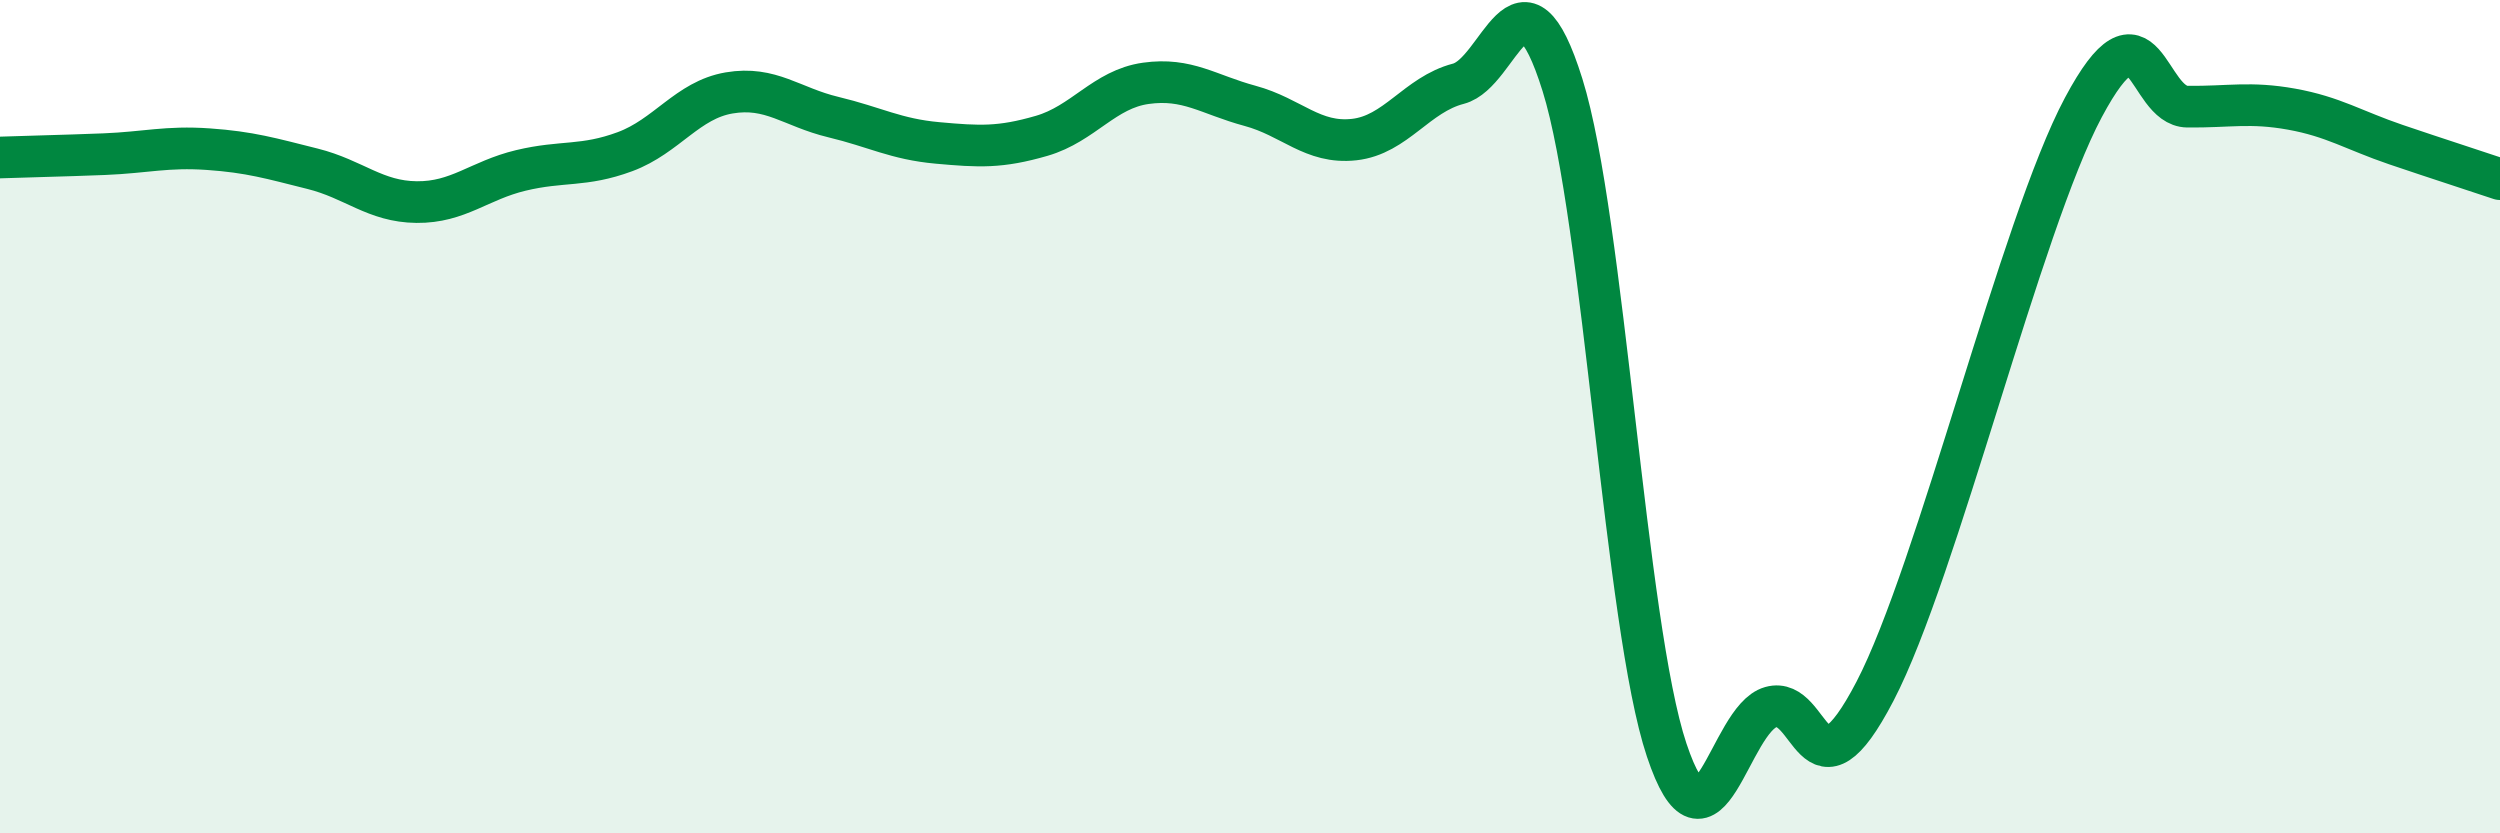
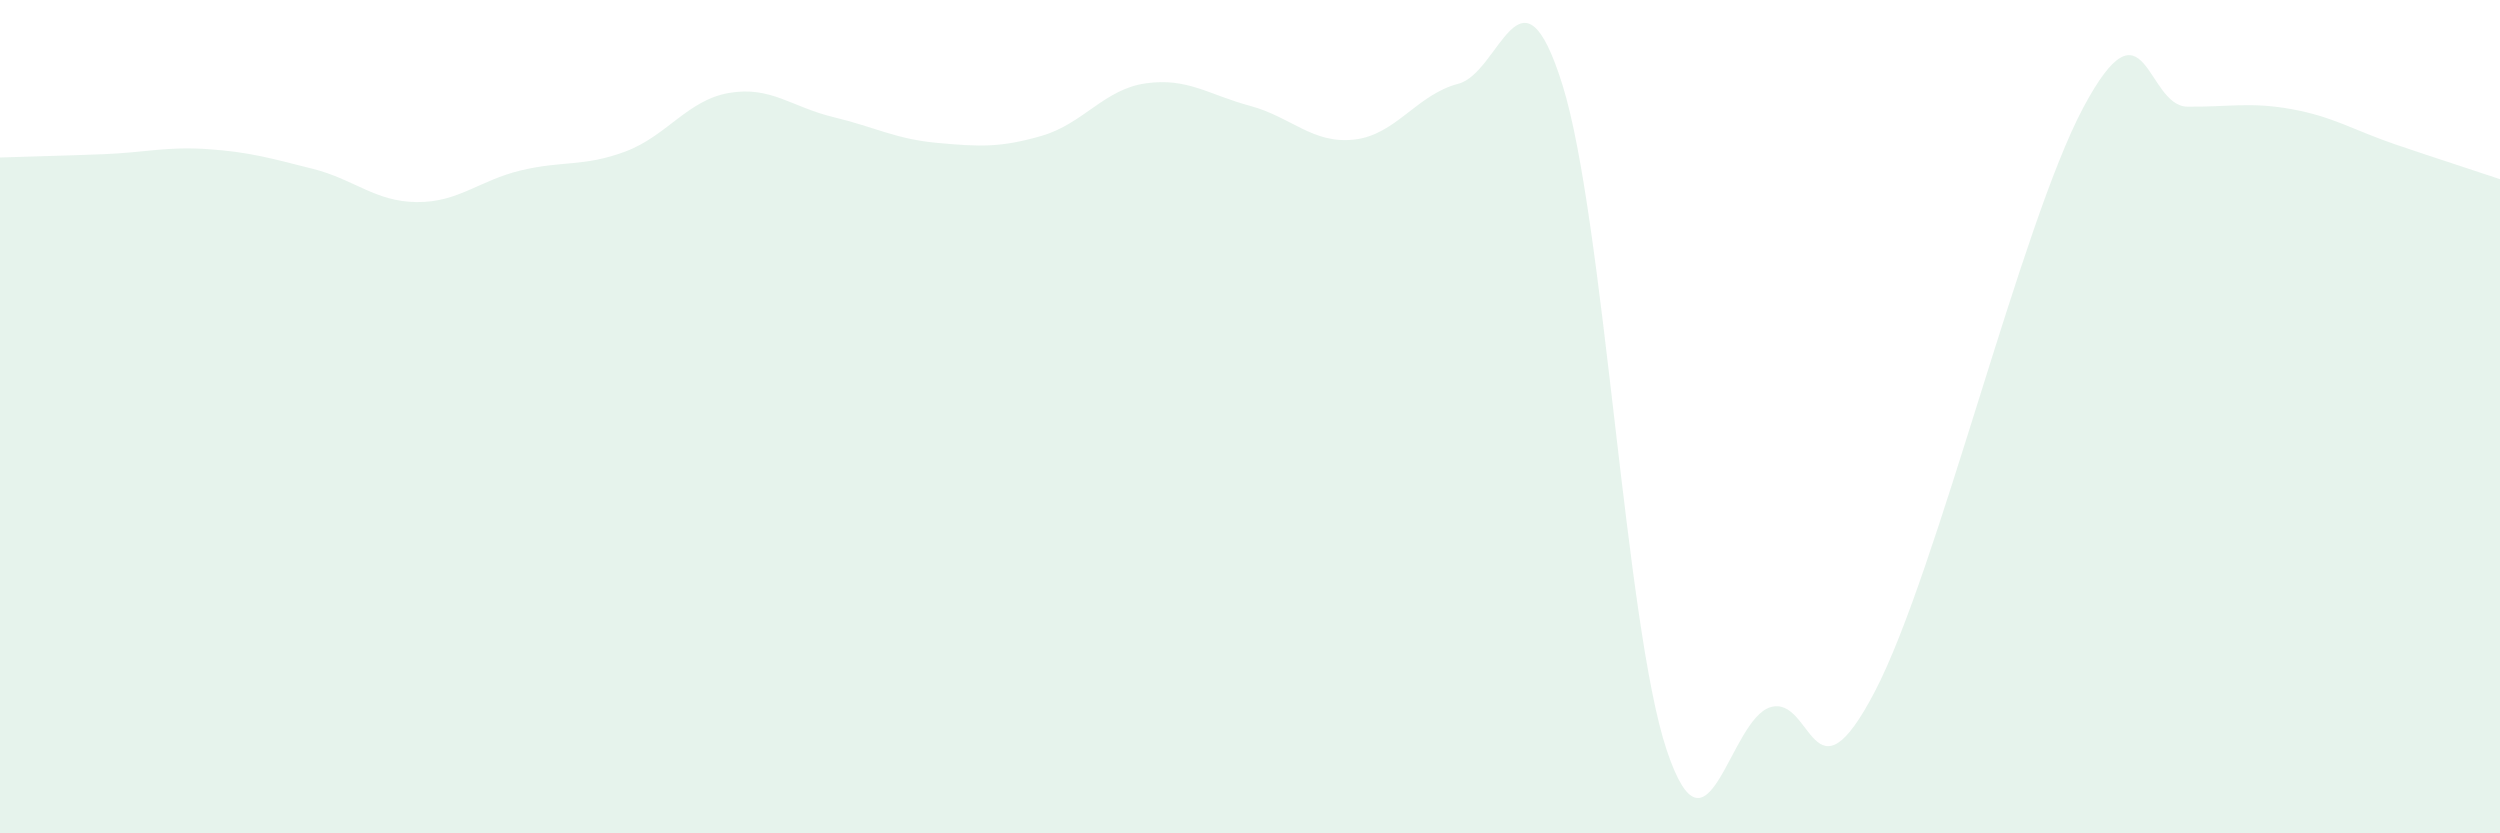
<svg xmlns="http://www.w3.org/2000/svg" width="60" height="20" viewBox="0 0 60 20">
  <path d="M 0,3.78 C 0.5,3.76 1.5,3.74 2.5,3.7 C 3.5,3.66 4,3.51 5,3.58 C 6,3.65 6.5,3.8 7.5,4.05 C 8.5,4.3 9,4.84 10,4.85 C 11,4.86 11.5,4.33 12.5,4.09 C 13.5,3.85 14,4.01 15,3.64 C 16,3.27 16.5,2.4 17.5,2.23 C 18.5,2.06 19,2.57 20,2.81 C 21,3.05 21.5,3.34 22.5,3.43 C 23.5,3.52 24,3.55 25,3.26 C 26,2.97 26.5,2.14 27.5,2 C 28.5,1.86 29,2.27 30,2.54 C 31,2.81 31.5,3.46 32.5,3.35 C 33.5,3.24 34,2.27 35,2.01 C 36,1.75 36.5,-1.16 37.5,2.04 C 38.5,5.24 39,15.01 40,18 C 41,20.99 41.5,17.25 42.5,16.97 C 43.5,16.69 43.5,19.47 45,16.59 C 46.5,13.71 48.5,5.39 50,2.58 C 51.5,-0.23 51.5,2.55 52.5,2.56 C 53.5,2.57 54,2.44 55,2.62 C 56,2.8 56.5,3.13 57.5,3.47 C 58.5,3.81 59.5,4.13 60,4.3L60 20L0 20Z" fill="#008740" opacity="0.1" stroke-linecap="round" stroke-linejoin="round" />
-   <path d="M 0,3.78 C 0.5,3.76 1.5,3.74 2.5,3.7 C 3.5,3.66 4,3.51 5,3.58 C 6,3.65 6.5,3.8 7.5,4.05 C 8.5,4.3 9,4.84 10,4.85 C 11,4.86 11.5,4.33 12.5,4.09 C 13.5,3.85 14,4.01 15,3.64 C 16,3.27 16.5,2.4 17.5,2.23 C 18.5,2.06 19,2.57 20,2.81 C 21,3.05 21.5,3.34 22.5,3.43 C 23.5,3.52 24,3.55 25,3.26 C 26,2.97 26.5,2.14 27.5,2 C 28.5,1.86 29,2.27 30,2.54 C 31,2.81 31.5,3.46 32.5,3.35 C 33.5,3.24 34,2.27 35,2.01 C 36,1.75 36.5,-1.16 37.5,2.04 C 38.5,5.24 39,15.01 40,18 C 41,20.99 41.5,17.25 42.5,16.97 C 43.5,16.69 43.5,19.47 45,16.59 C 46.5,13.71 48.5,5.39 50,2.58 C 51.5,-0.23 51.5,2.55 52.5,2.56 C 53.5,2.57 54,2.44 55,2.62 C 56,2.8 56.5,3.13 57.5,3.47 C 58.5,3.81 59.5,4.13 60,4.3" stroke="#008740" stroke-width="1" fill="none" stroke-linecap="round" stroke-linejoin="round" />
</svg>